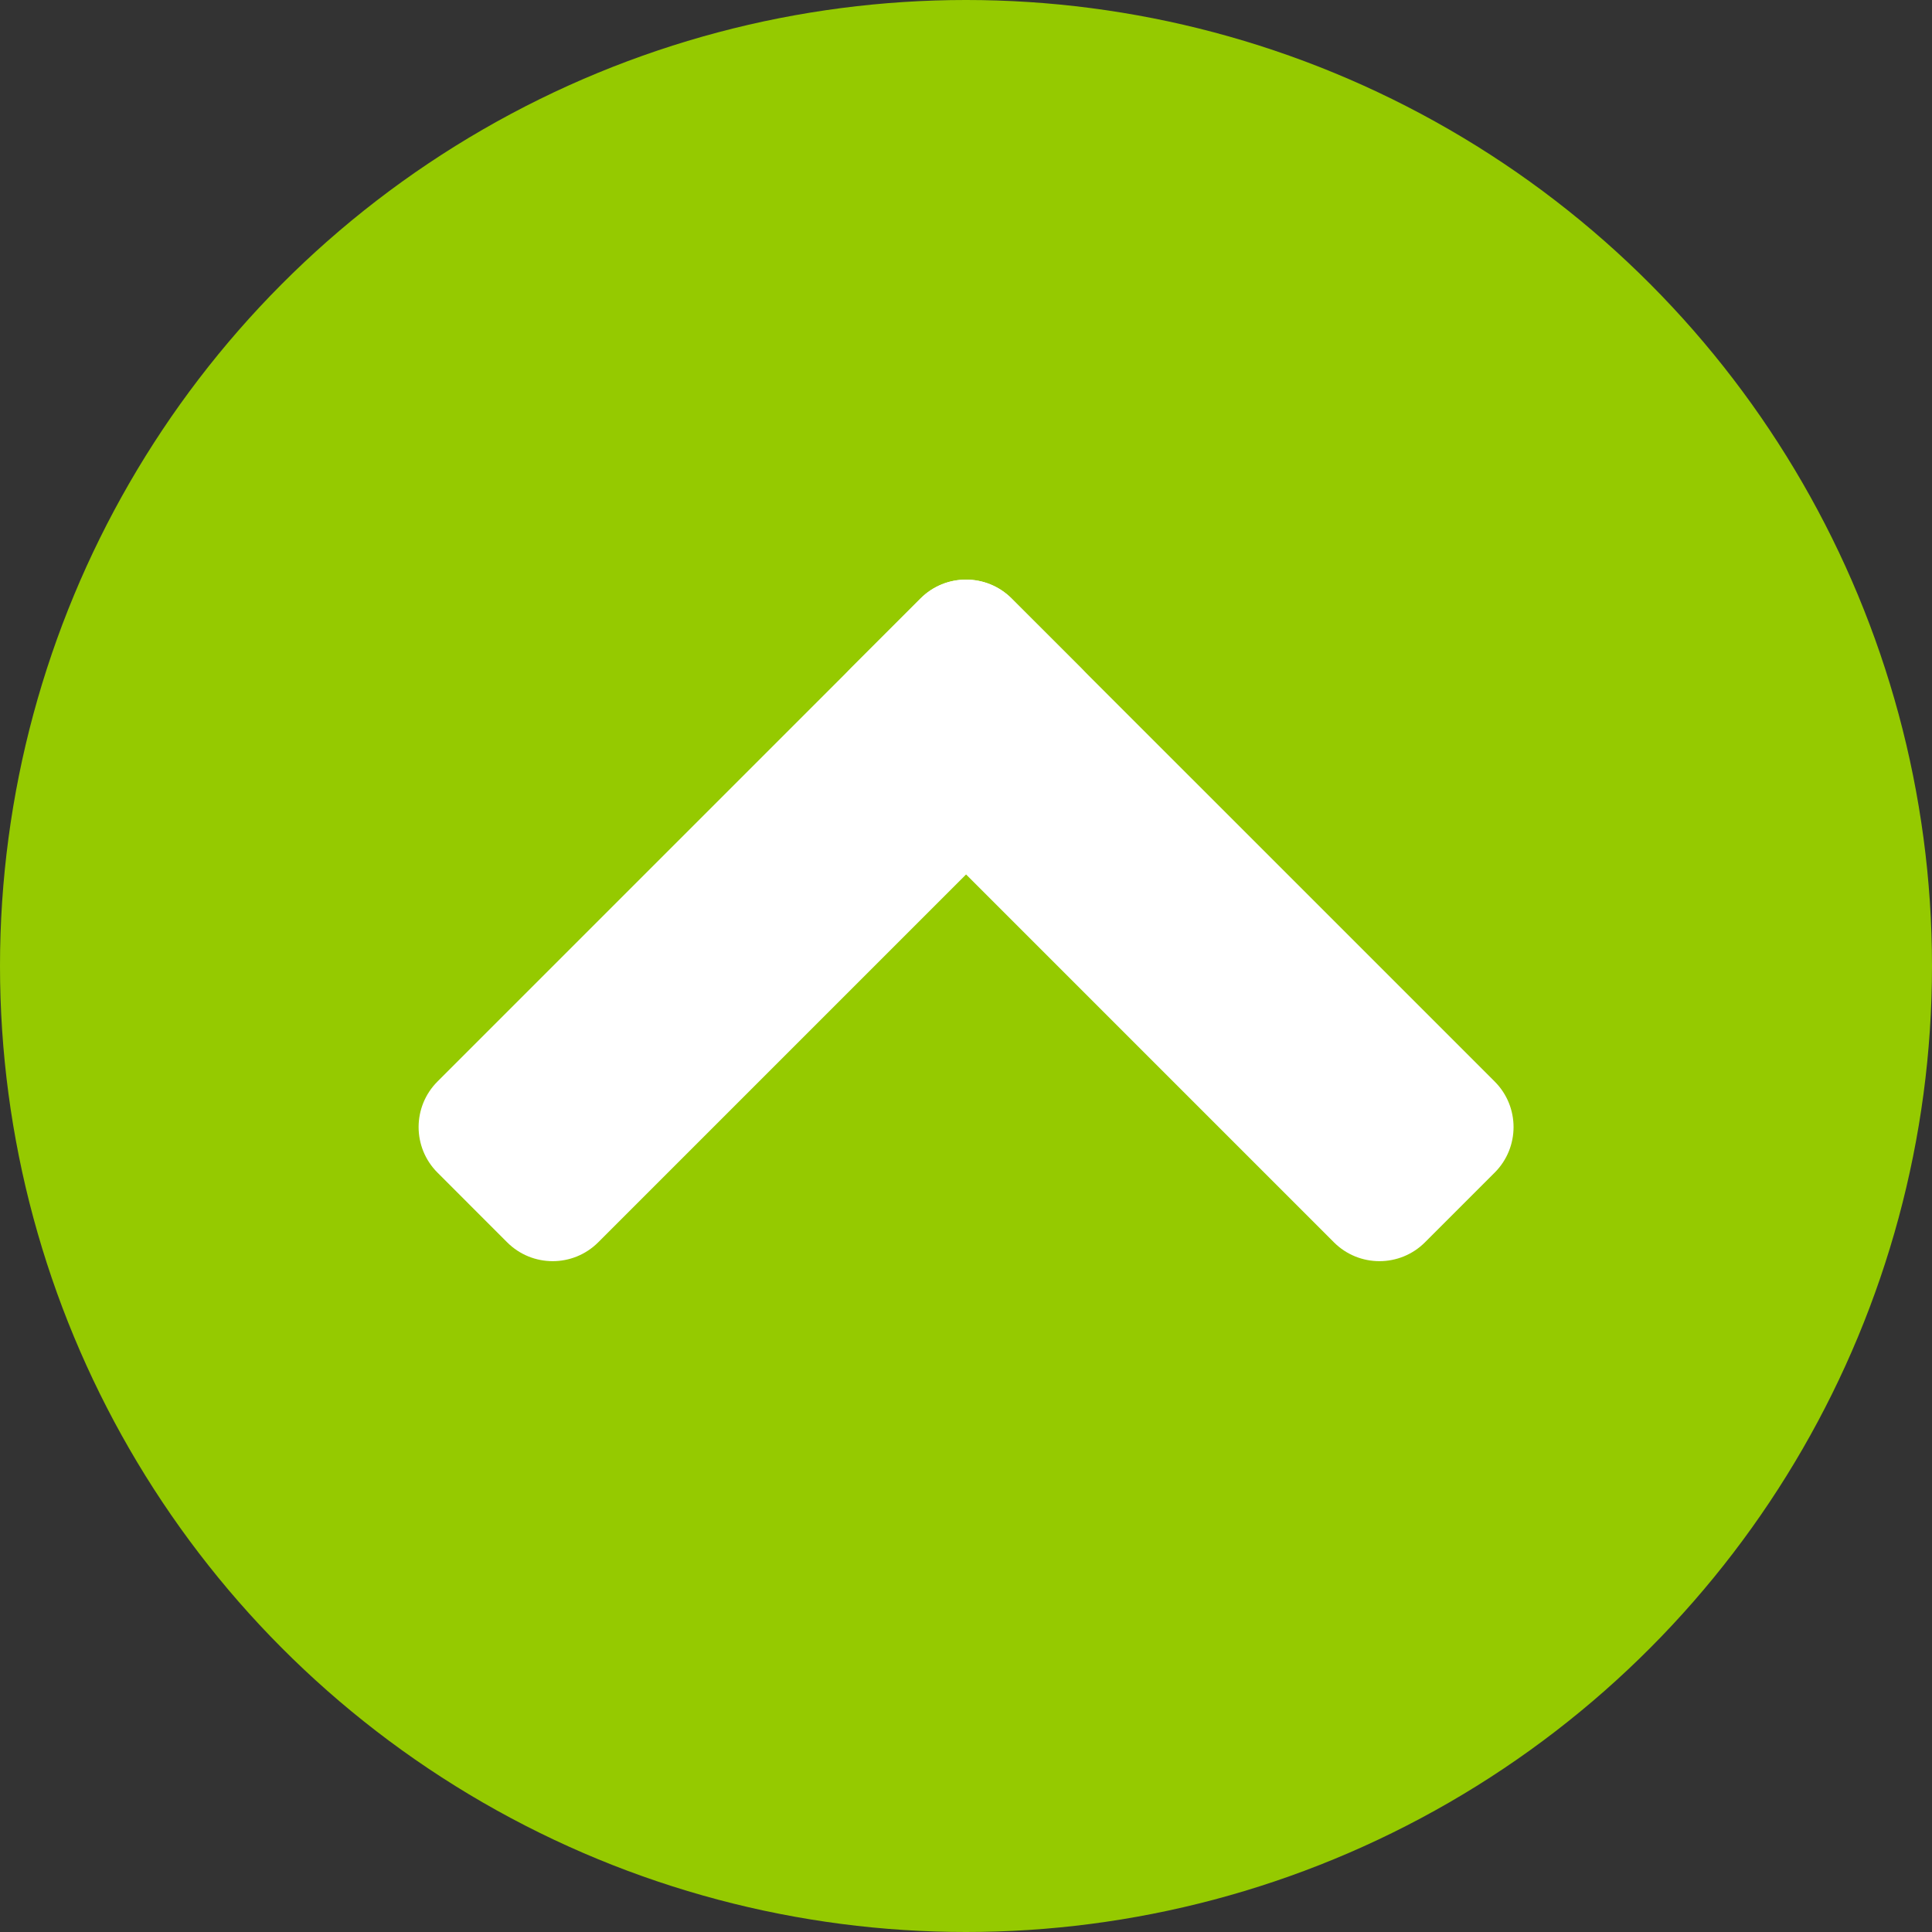
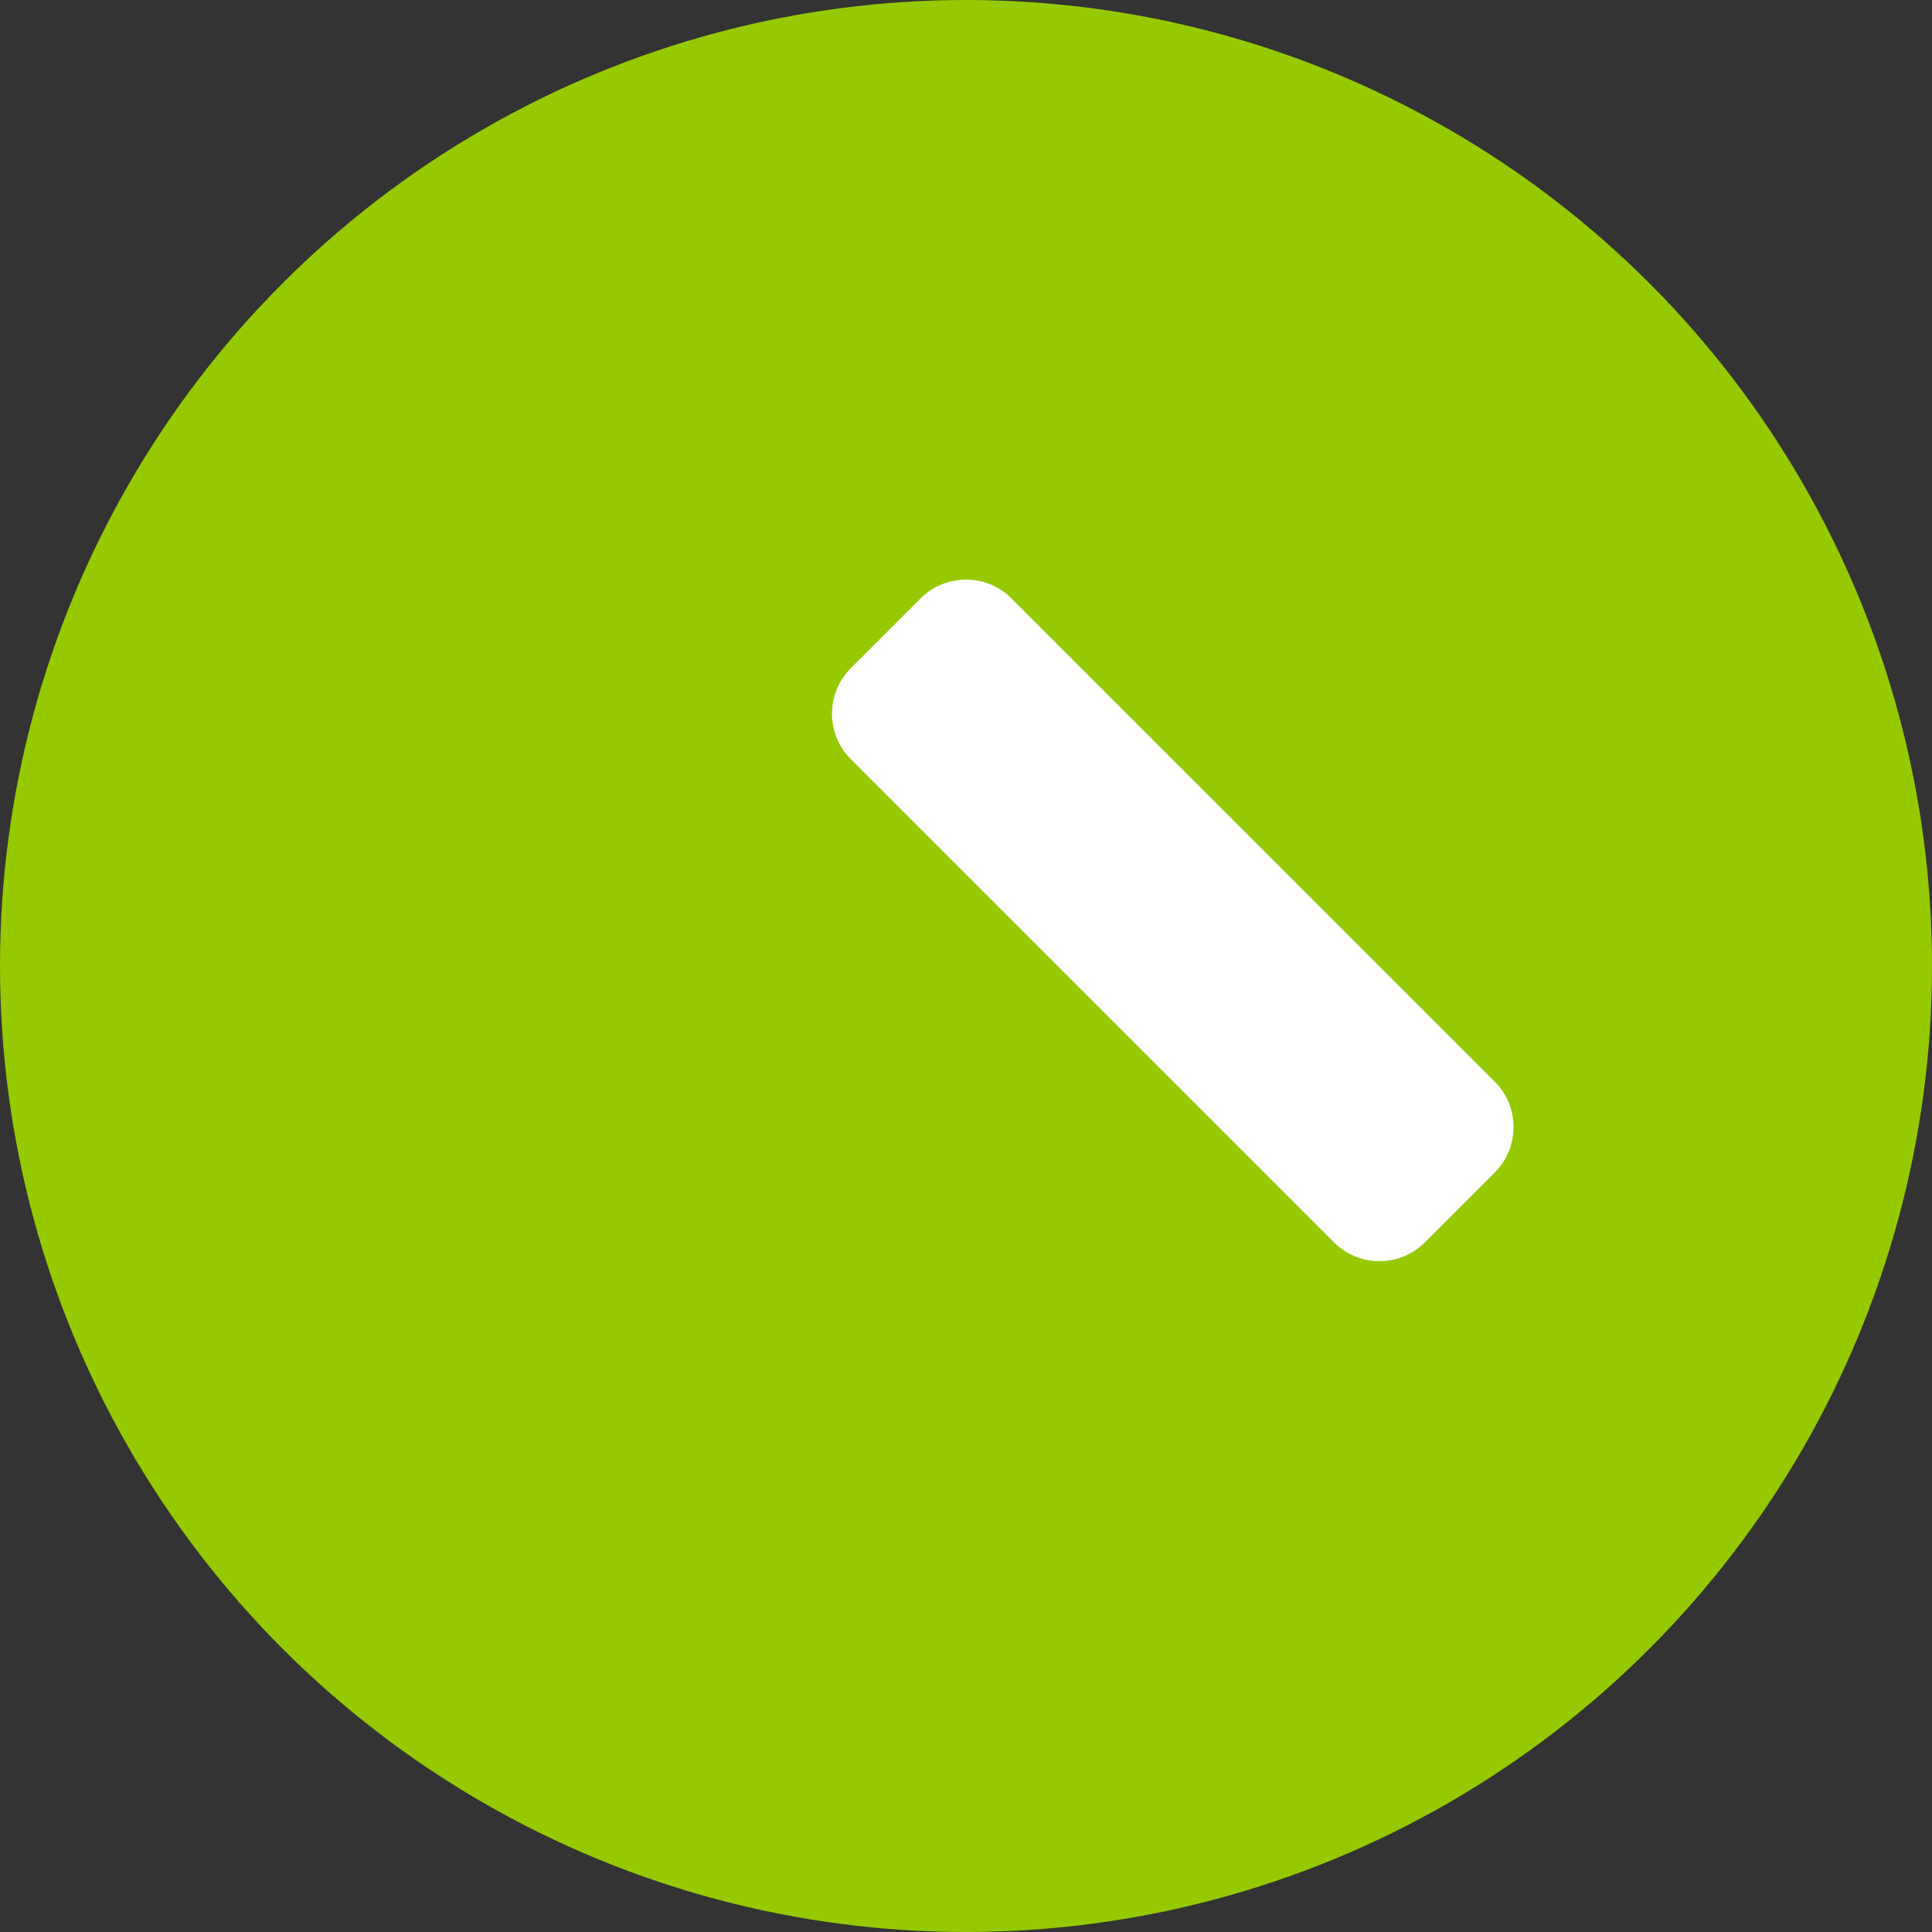
<svg xmlns="http://www.w3.org/2000/svg" width="60" height="60" viewBox="0 0 60 60" fill="none">
  <rect x="0" y="0" width="60" height="60" fill="#333333" stroke="none" />
  <circle cx="30" cy="30" r="30" fill="#95CA00" />
  <path d="M28.588 18.586C29.369 17.805 30.635 17.805 31.416 18.586L46.419 33.588C47.2 34.369 47.2 35.635 46.419 36.416L44.254 38.581C43.473 39.362 42.207 39.362 41.426 38.581L26.424 23.578C25.643 22.797 25.643 21.531 26.424 20.75L28.588 18.586Z" fill="white" />
-   <path d="M33.581 20.75C34.362 21.531 34.362 22.797 33.581 23.578L18.578 38.581C17.797 39.362 16.531 39.362 15.75 38.581L13.586 36.416C12.805 35.635 12.805 34.369 13.586 33.588L28.588 18.586C29.369 17.805 30.635 17.805 31.416 18.586L33.581 20.75Z" fill="white" />
</svg>